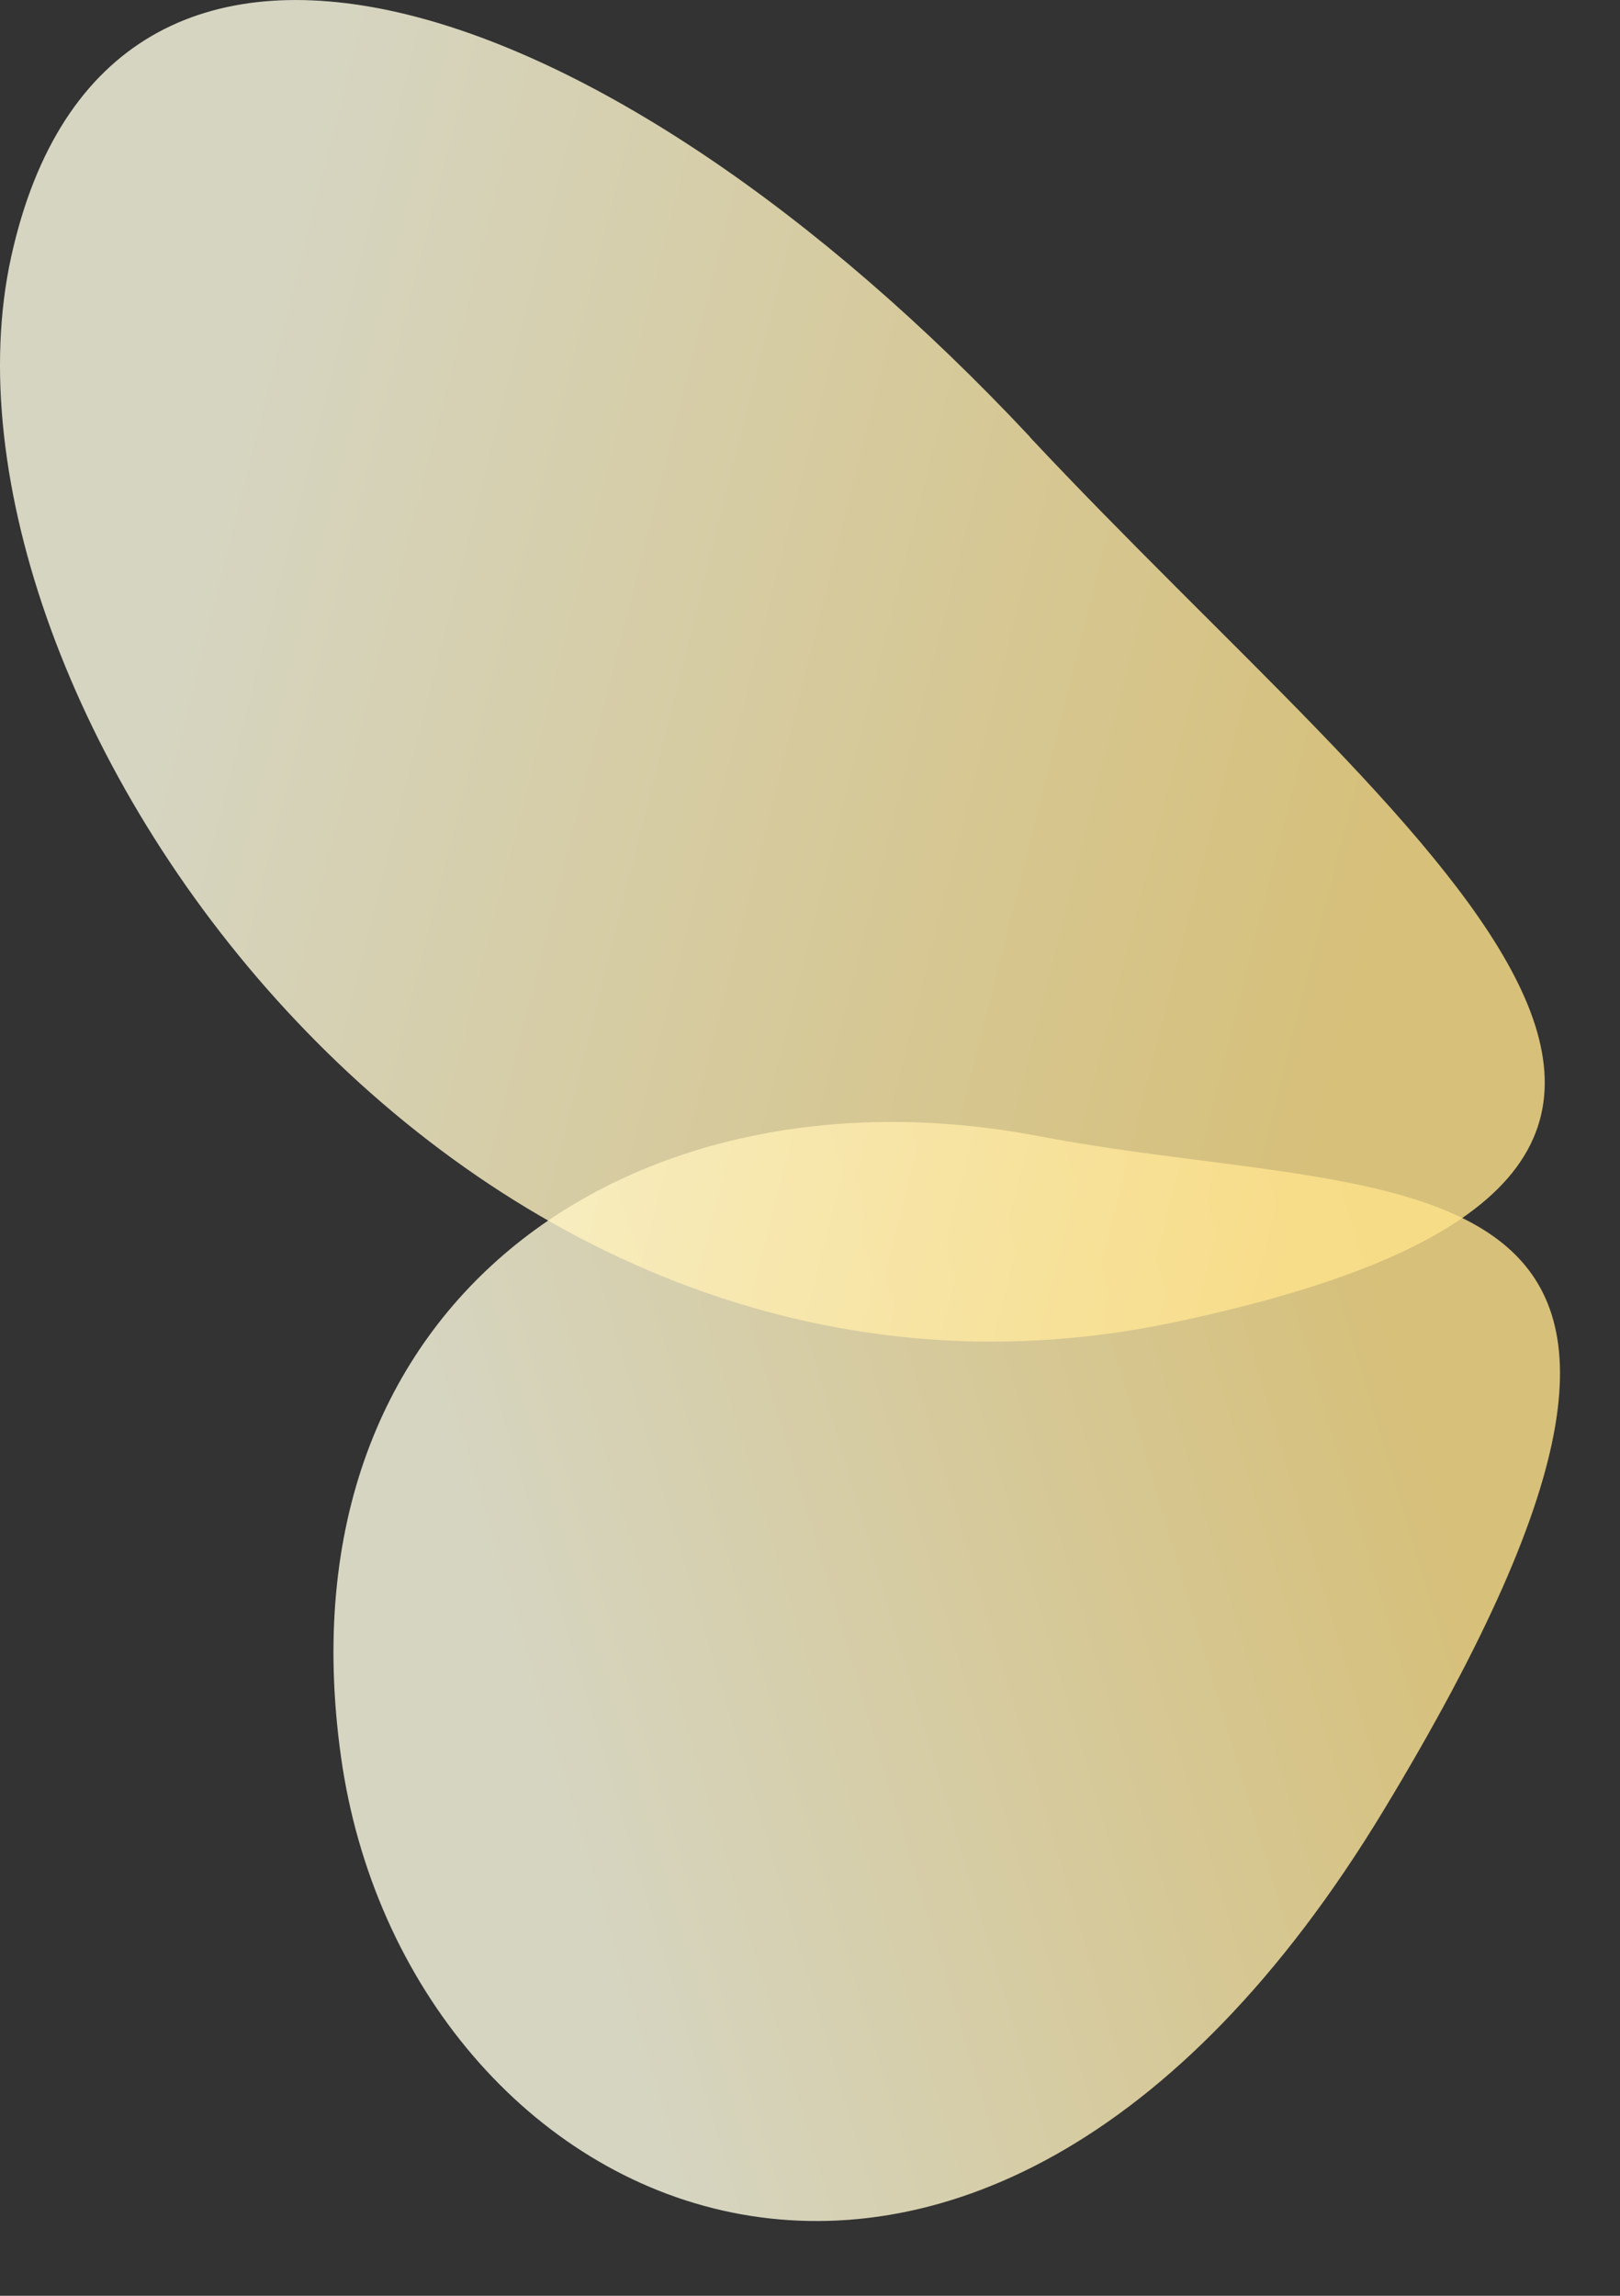
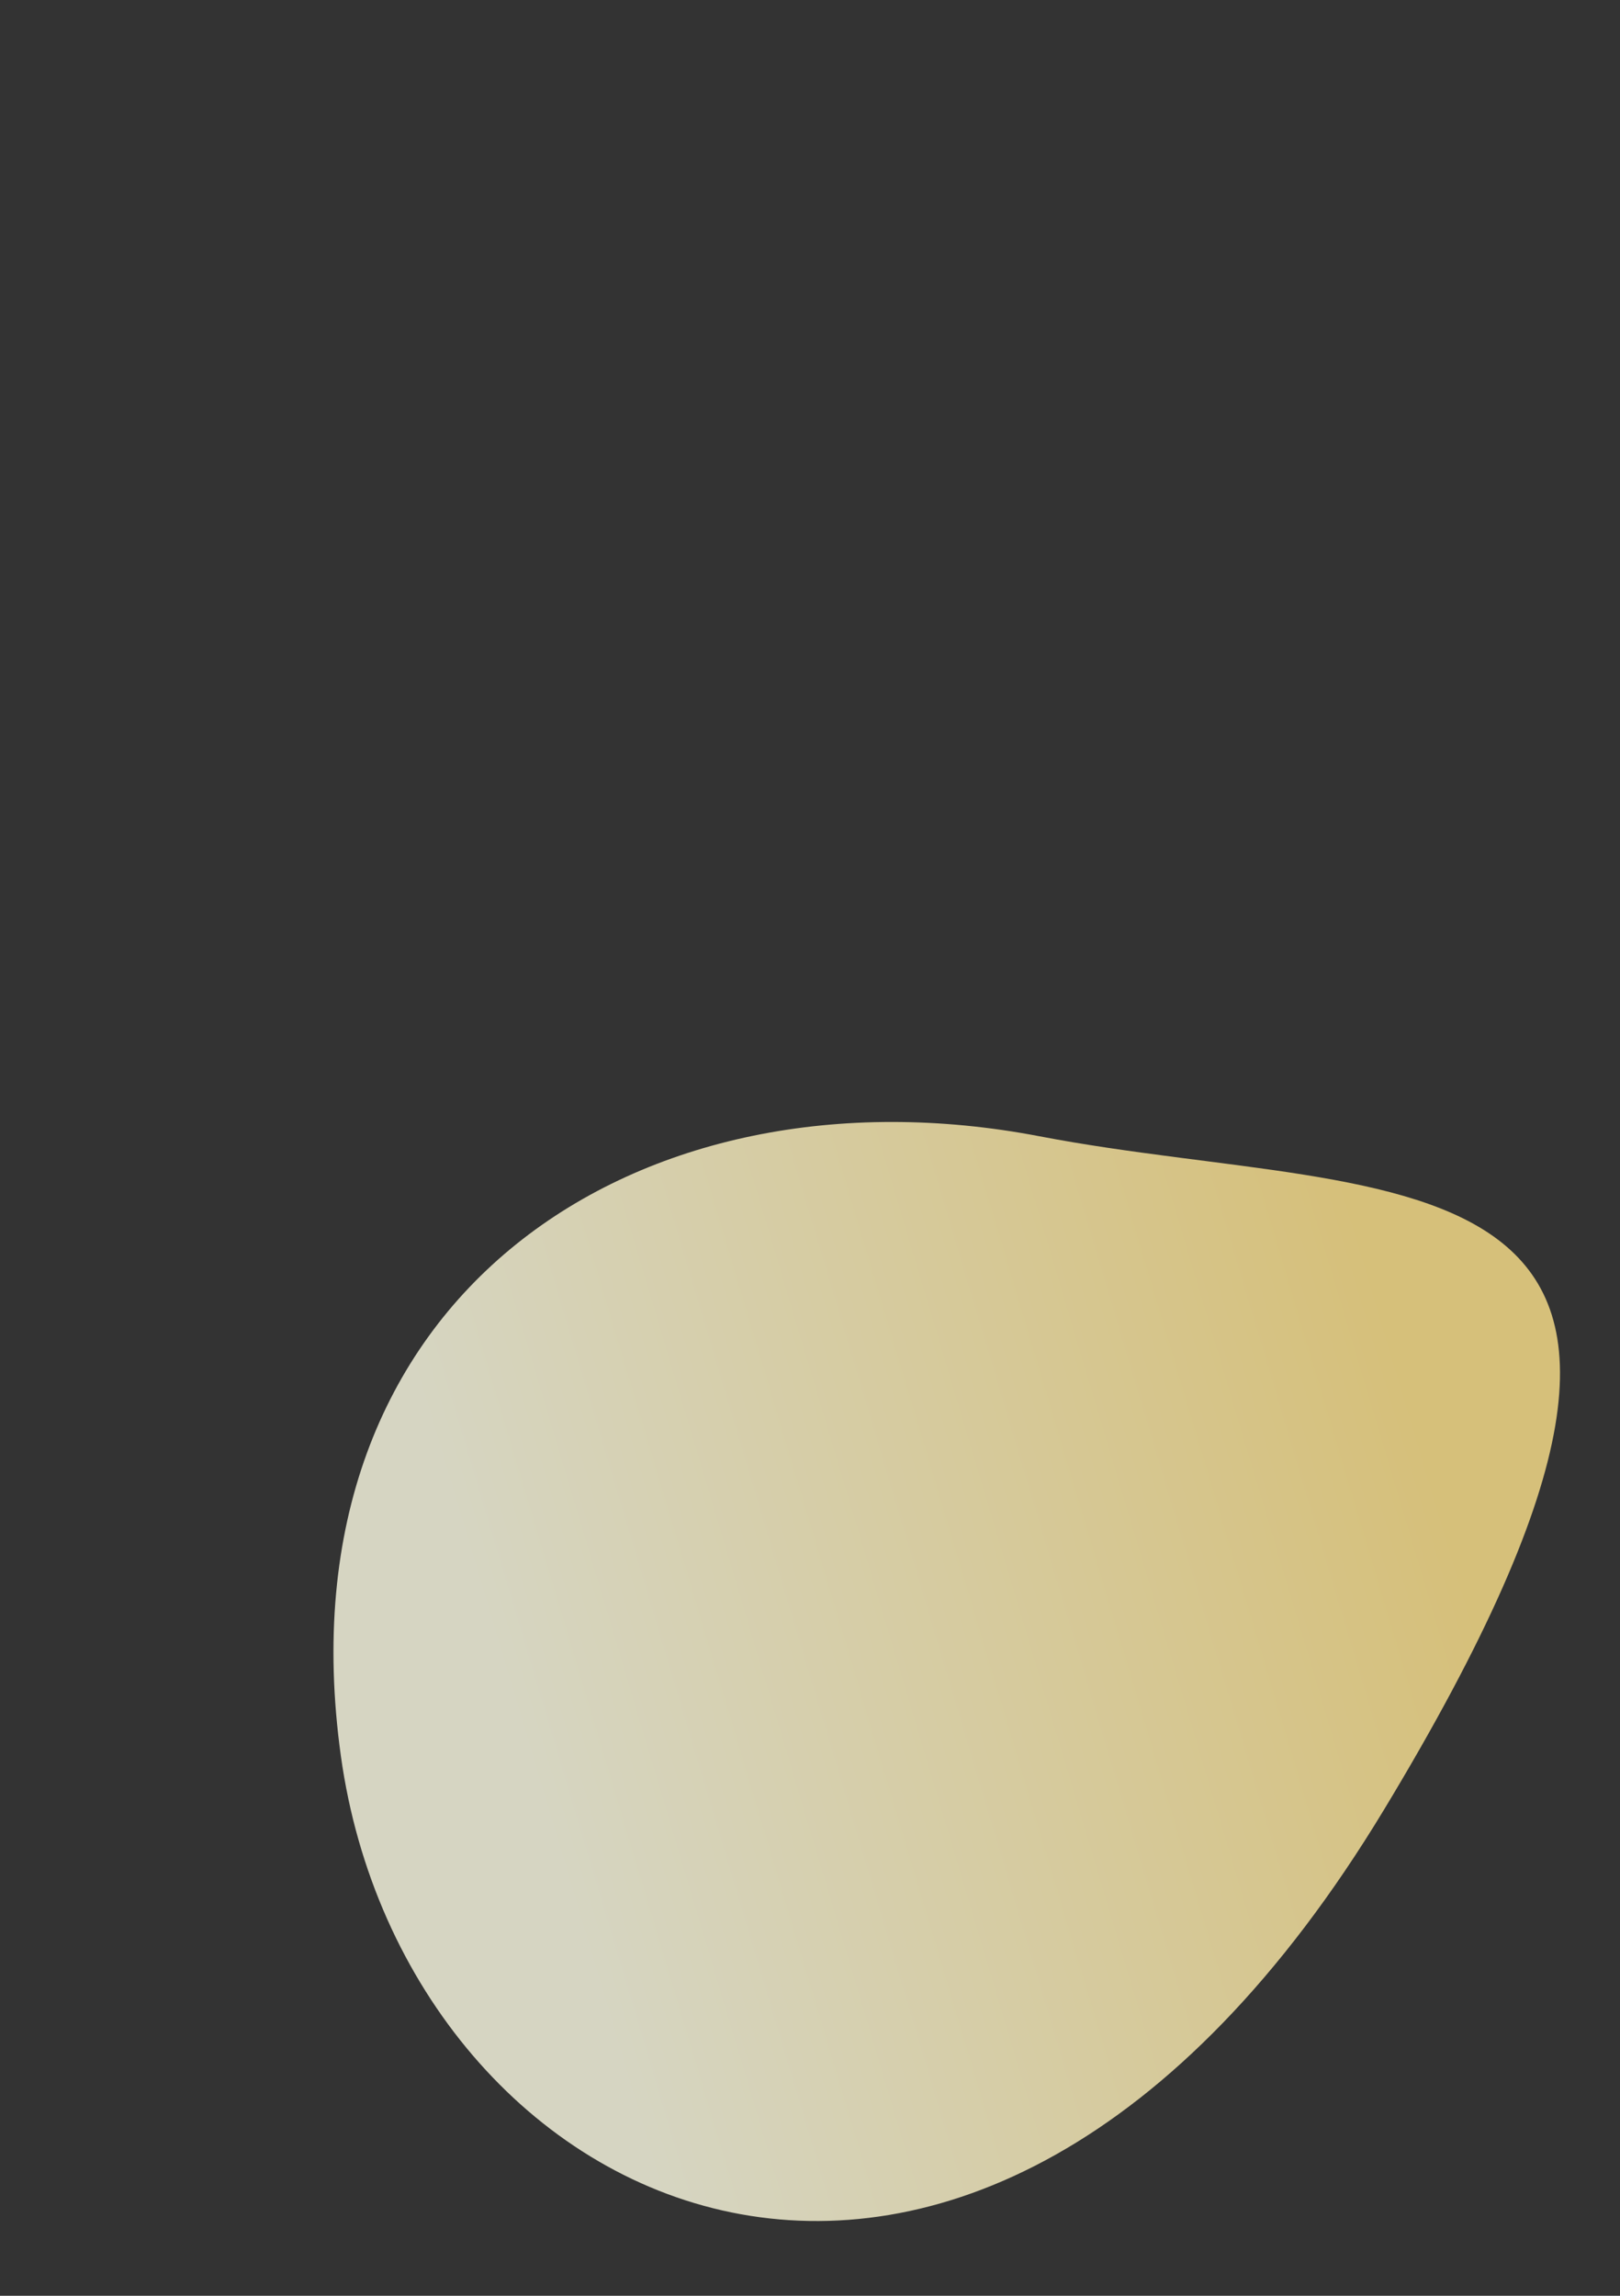
<svg xmlns="http://www.w3.org/2000/svg" fill="none" height="100%" overflow="visible" preserveAspectRatio="none" style="display: block;" viewBox="0 0 12 17" width="100%">
  <rect x="0" y="0" width="12" height="17" fill="#333333" stroke="none" />
  <g id="Group">
-     <path d="M7.7 8.414C4.742 7.847 2.049 9.581 2.525 13.003C3 16.425 7.191 18.461 10.251 13.402C13.311 8.344 10.377 8.927 7.7 8.414Z" fill="url(#paint0_linear_0_152)" id="Vector" opacity="0.8" />
-     <path d="M7.63 3.236C4.487 -0.121 0.799 -1.348 0.083 1.901C-0.633 5.149 3.37 10.91 8.69 9.793C14.011 8.674 10.473 6.275 7.63 3.238V3.236Z" fill="url(#paint1_linear_0_152)" id="Vector_2" opacity="0.8" />
+     <path d="M7.7 8.414C4.742 7.847 2.049 9.581 2.525 13.003C3 16.425 7.191 18.461 10.251 13.402C13.311 8.344 10.377 8.927 7.7 8.414" fill="url(#paint0_linear_0_152)" id="Vector" opacity="0.8" />
  </g>
  <defs>
    <linearGradient gradientUnits="userSpaceOnUse" id="paint0_linear_0_152" x1="3.91" x2="10.659" y1="13.056" y2="11.04">
      <stop stop-color="#FFFEE6" />
      <stop offset="1" stop-color="#FFE38C" />
    </linearGradient>
    <linearGradient gradientUnits="userSpaceOnUse" id="paint1_linear_0_152" x1="1.351" x2="10.292" y1="4.161" y2="6.42">
      <stop stop-color="#FFFEE6" />
      <stop offset="1" stop-color="#FFE38C" />
    </linearGradient>
  </defs>
</svg>